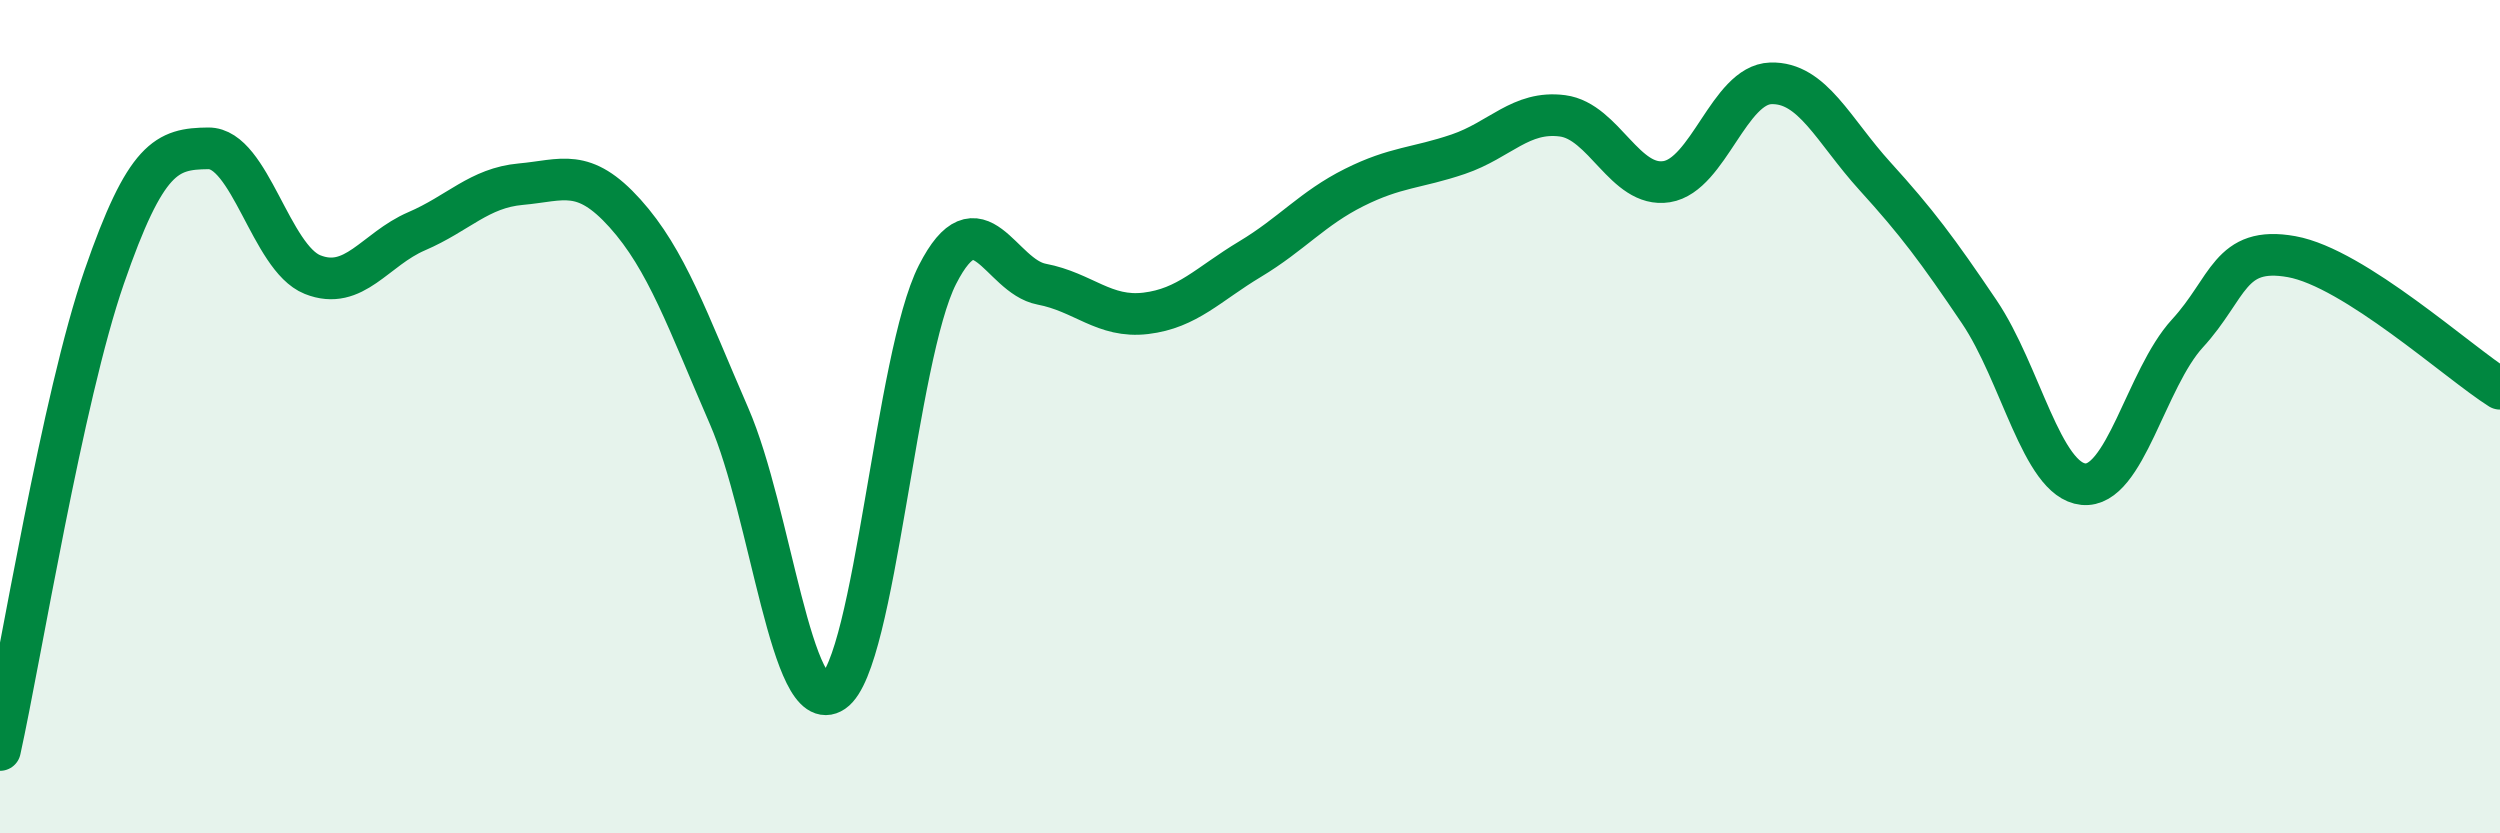
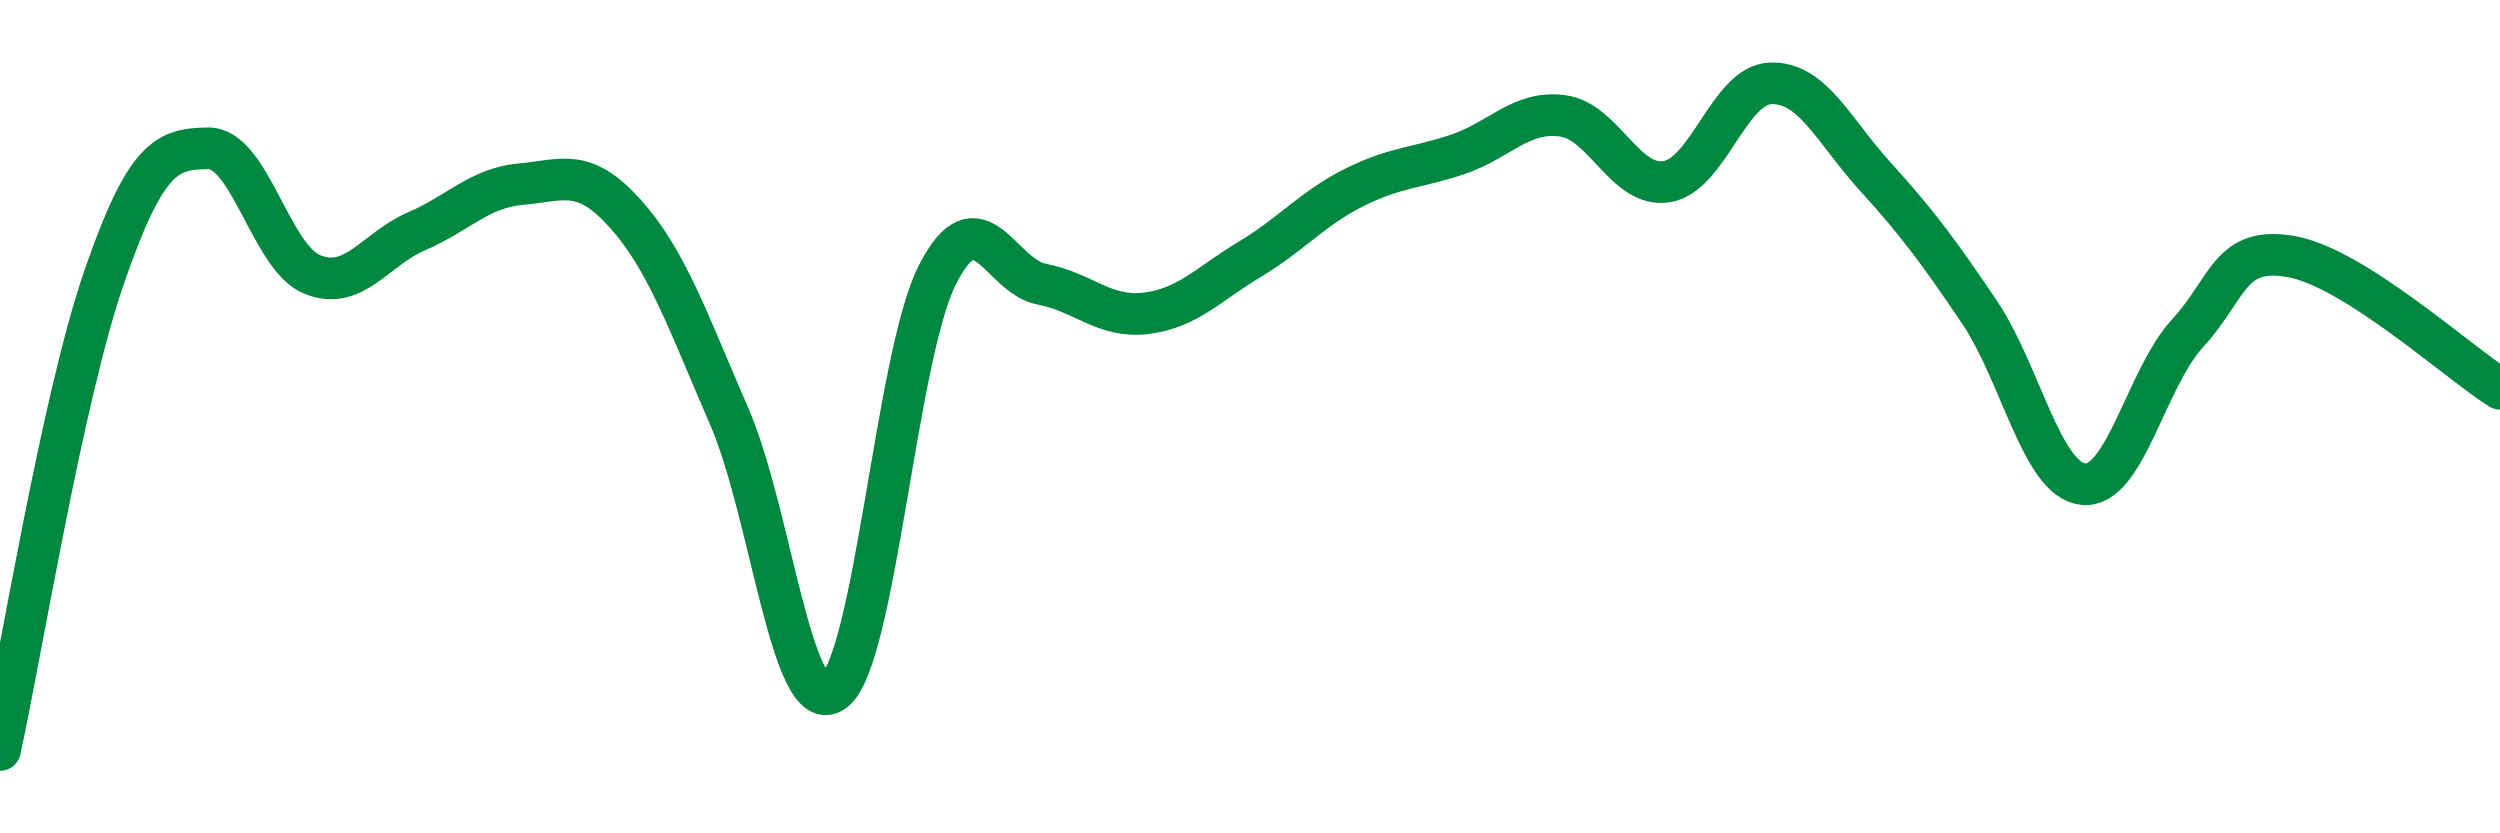
<svg xmlns="http://www.w3.org/2000/svg" width="60" height="20" viewBox="0 0 60 20">
-   <path d="M 0,18 C 0.5,15.73 1.5,9.54 2.5,6.65 C 3.5,3.76 4,3.57 5,3.56 C 6,3.55 6.5,6.19 7.5,6.59 C 8.5,6.99 9,5.98 10,5.55 C 11,5.12 11.5,4.51 12.5,4.42 C 13.5,4.33 14,4.01 15,5.12 C 16,6.23 16.5,7.69 17.5,9.99 C 18.5,12.29 19,17.28 20,16.6 C 21,15.92 21.5,8.55 22.5,6.59 C 23.5,4.63 24,6.63 25,6.82 C 26,7.01 26.5,7.64 27.5,7.52 C 28.5,7.4 29,6.82 30,6.22 C 31,5.62 31.5,5 32.5,4.5 C 33.5,4 34,4.04 35,3.7 C 36,3.36 36.5,2.65 37.5,2.78 C 38.5,2.91 39,4.52 40,4.36 C 41,4.2 41.5,2.03 42.5,2 C 43.5,1.97 44,3.13 45,4.23 C 46,5.33 46.5,6 47.5,7.48 C 48.5,8.96 49,11.52 50,11.62 C 51,11.72 51.5,9.09 52.5,8 C 53.5,6.91 53.5,5.89 55,6.16 C 56.5,6.43 59,8.7 60,9.33L60 20L0 20Z" fill="#008740" opacity="0.1" stroke-linecap="round" stroke-linejoin="round" />
  <path d="M 0,18 C 0.5,15.73 1.5,9.54 2.5,6.65 C 3.5,3.76 4,3.57 5,3.56 C 6,3.55 6.5,6.19 7.5,6.59 C 8.5,6.99 9,5.98 10,5.55 C 11,5.12 11.5,4.51 12.5,4.42 C 13.5,4.33 14,4.01 15,5.12 C 16,6.23 16.5,7.69 17.5,9.99 C 18.5,12.29 19,17.28 20,16.6 C 21,15.92 21.5,8.55 22.5,6.59 C 23.5,4.63 24,6.63 25,6.82 C 26,7.01 26.5,7.64 27.5,7.52 C 28.5,7.4 29,6.82 30,6.22 C 31,5.62 31.5,5 32.5,4.5 C 33.5,4 34,4.04 35,3.7 C 36,3.36 36.5,2.65 37.5,2.78 C 38.5,2.91 39,4.52 40,4.36 C 41,4.2 41.5,2.03 42.5,2 C 43.5,1.97 44,3.13 45,4.23 C 46,5.33 46.5,6 47.5,7.48 C 48.5,8.96 49,11.52 50,11.62 C 51,11.72 51.5,9.09 52.5,8 C 53.5,6.91 53.5,5.89 55,6.16 C 56.5,6.43 59,8.7 60,9.33" stroke="#008740" stroke-width="1" fill="none" stroke-linecap="round" stroke-linejoin="round" />
</svg>